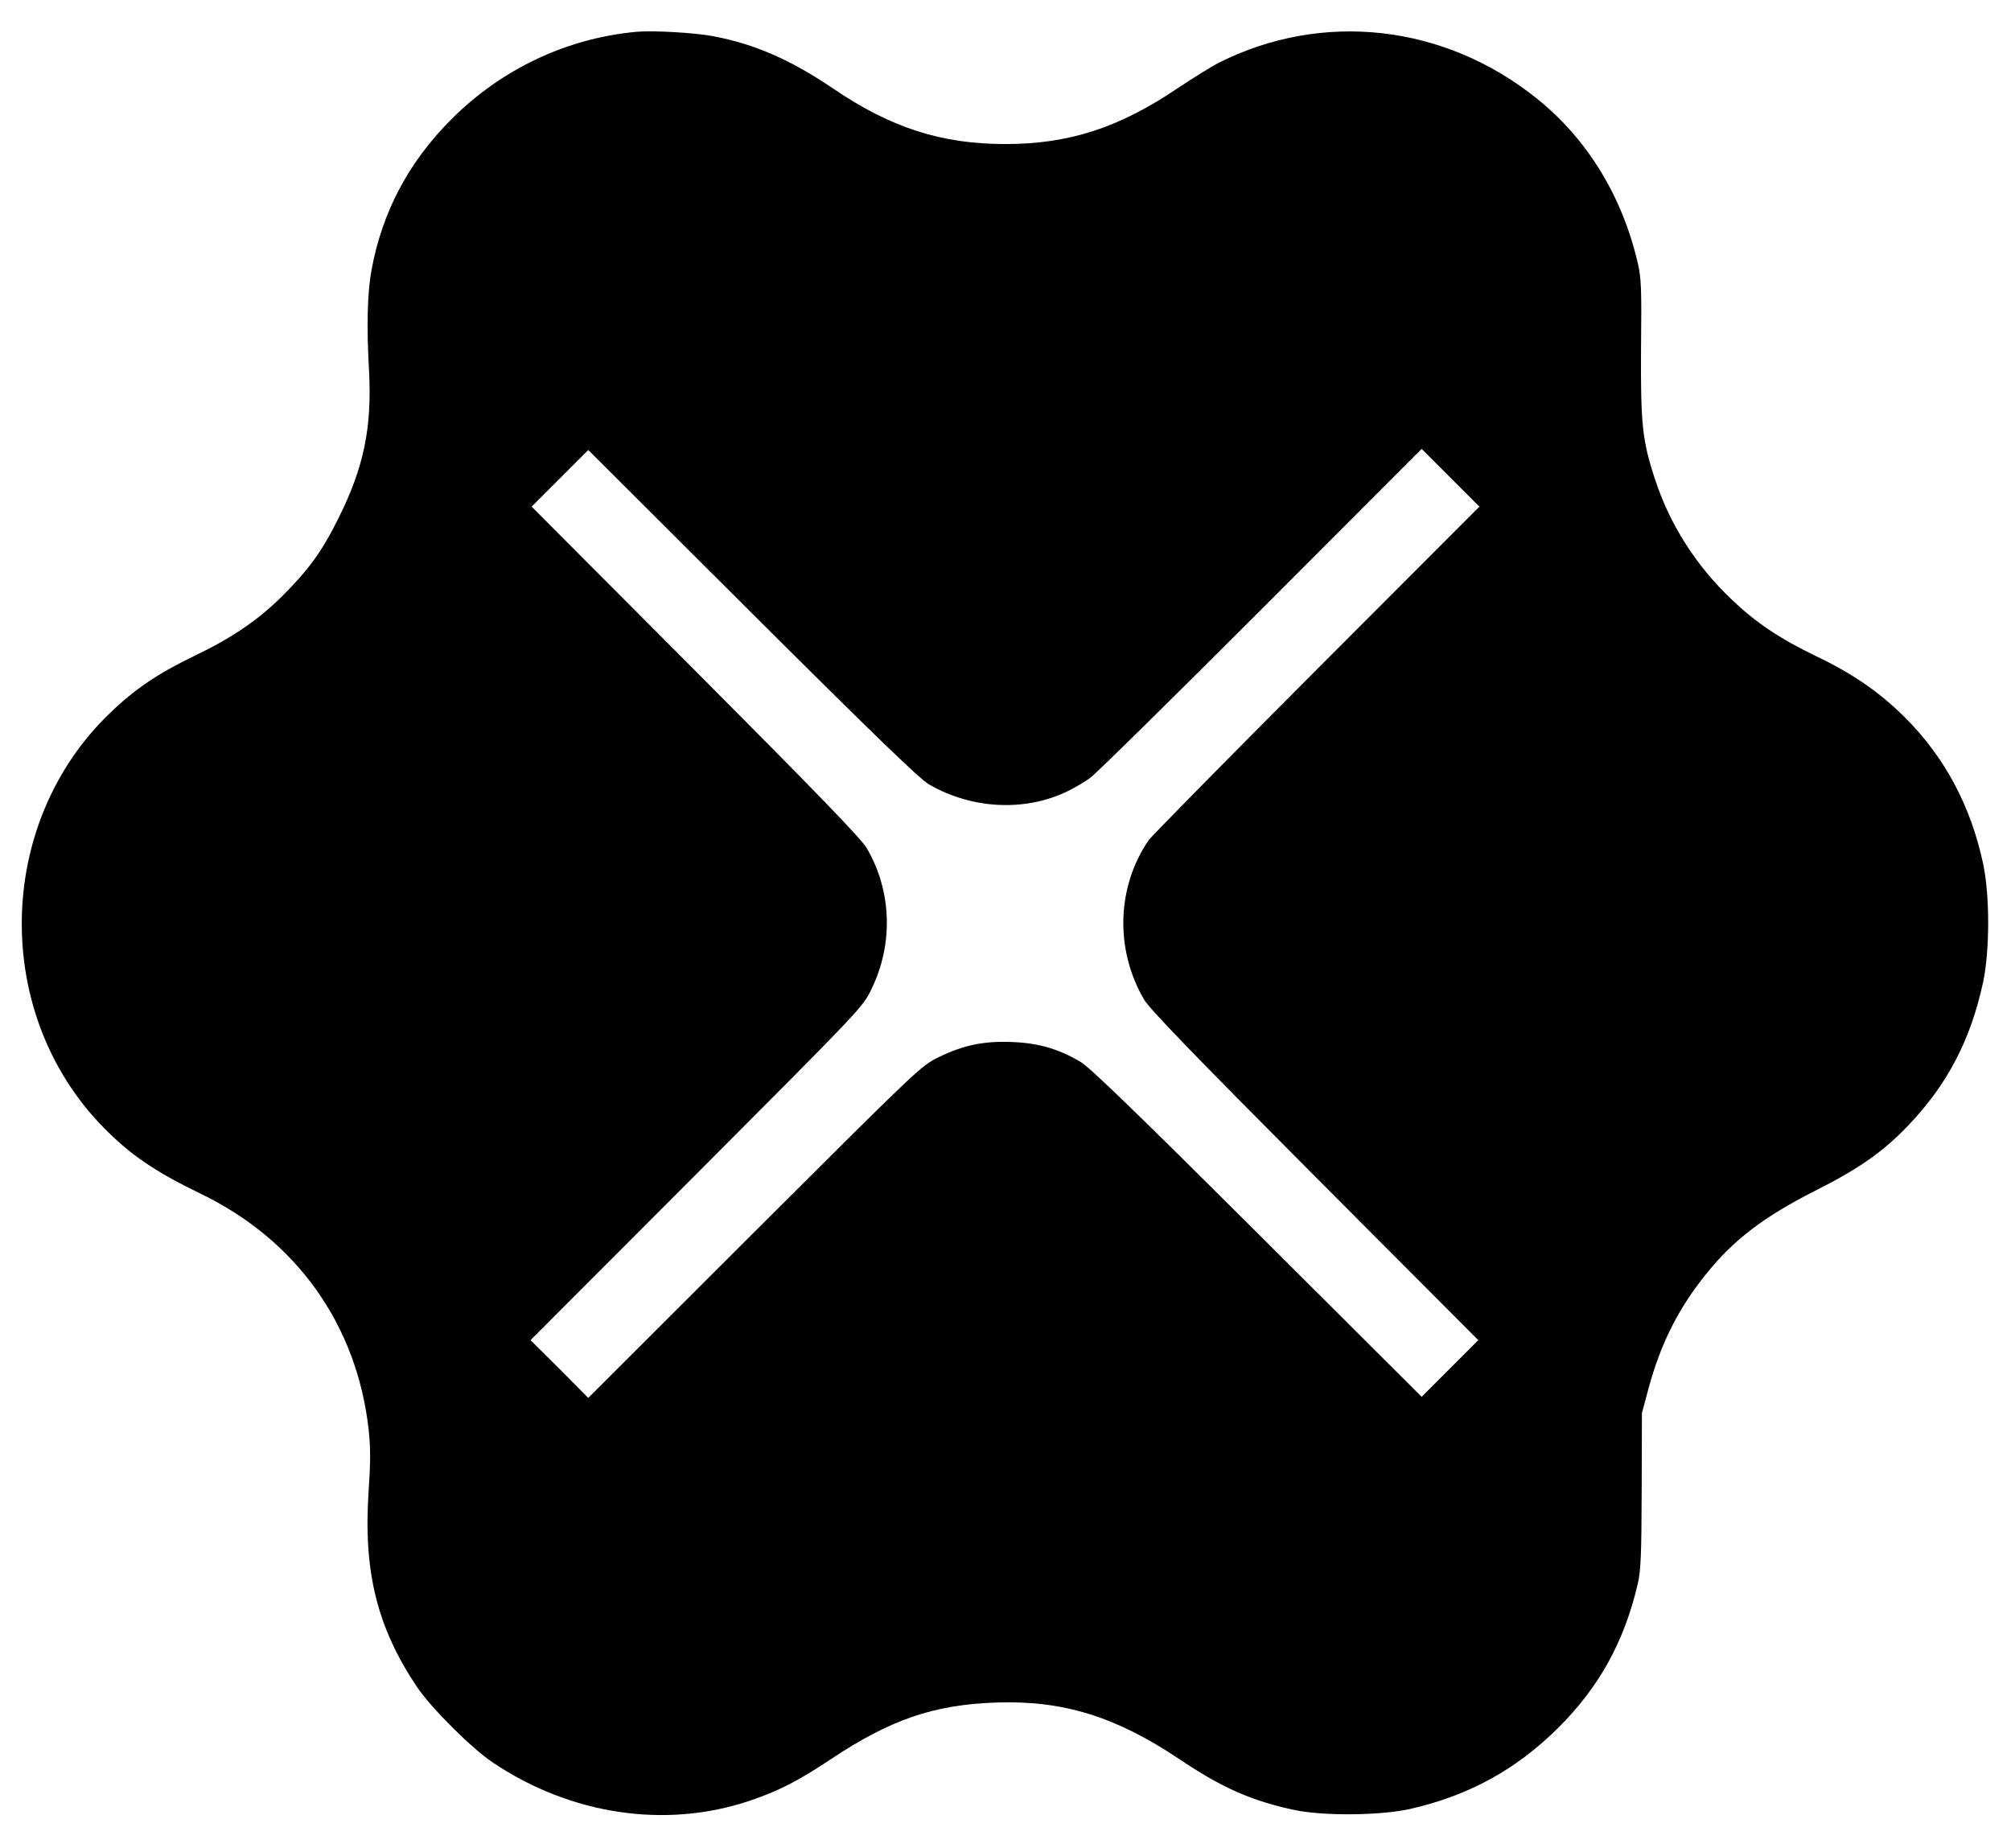
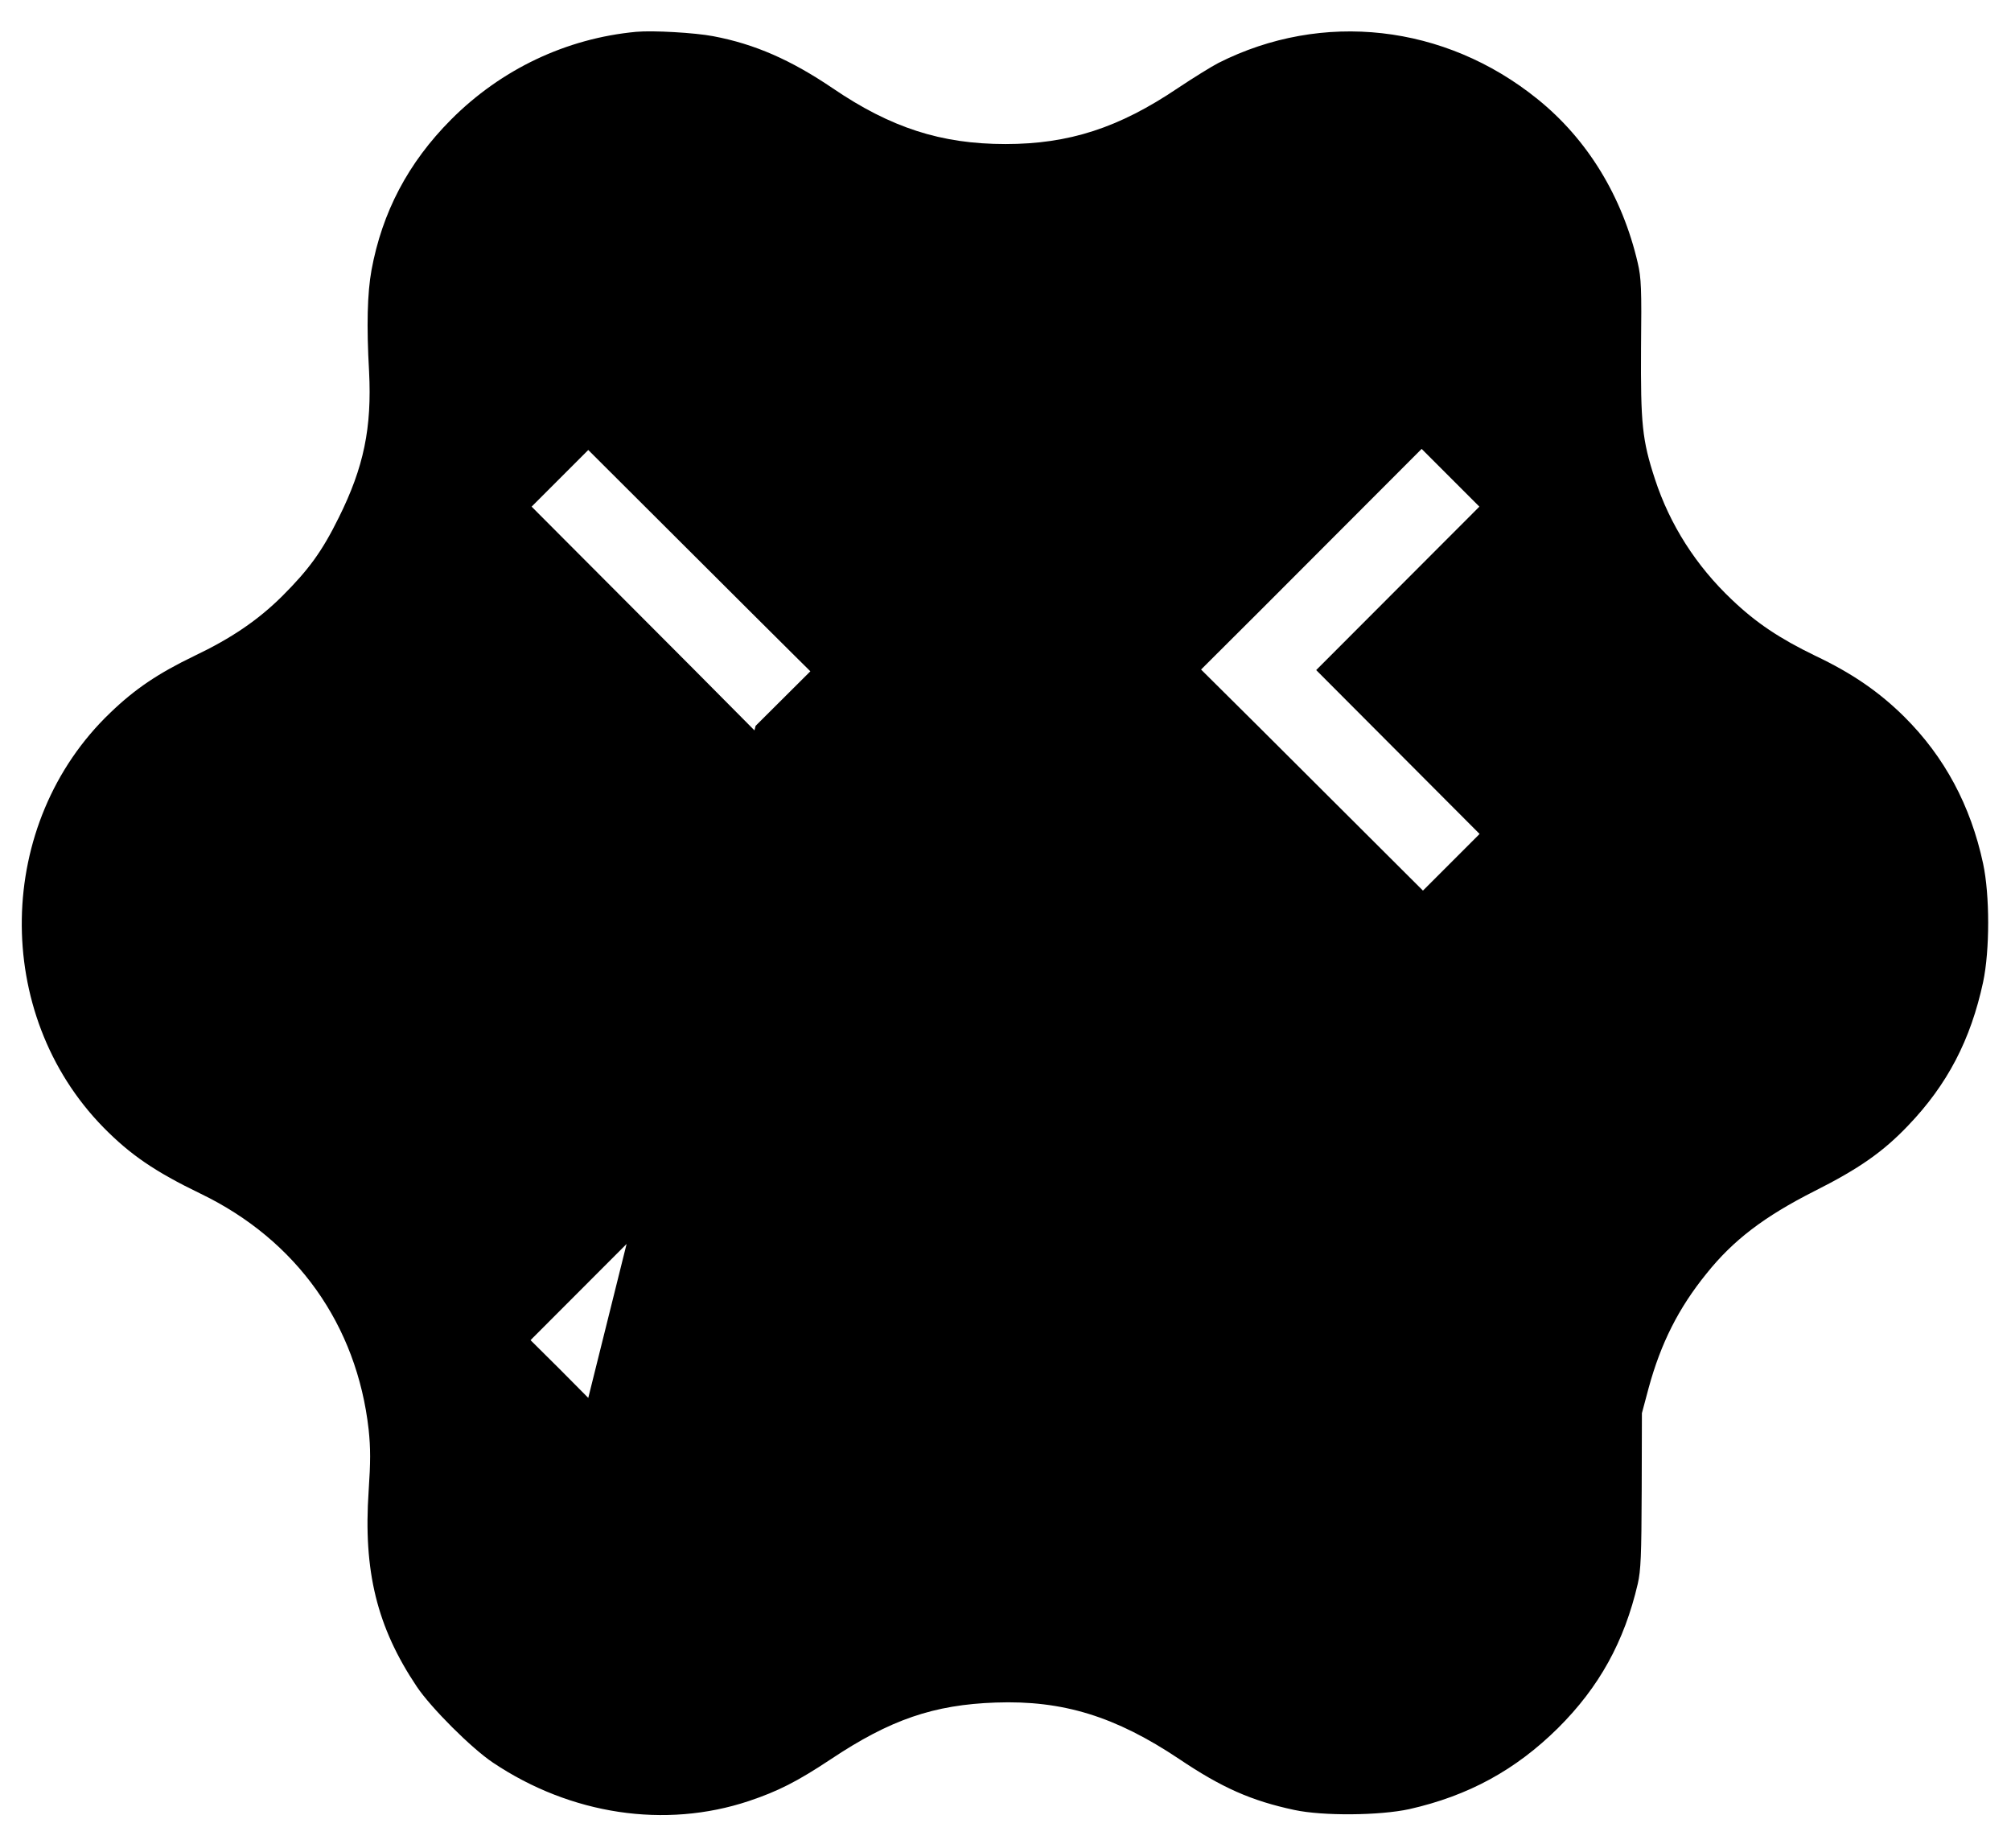
<svg xmlns="http://www.w3.org/2000/svg" version="1.0" viewBox="0 0 923 848">
-   <path d="M292 14.6c-32.1 3-62 17.2-85 40.3-19.7 19.8-31.6 42.5-36.5 69.1-1.9 10.5-2.3 25.5-1.1 46.5 1.3 25.8-2.4 43.9-13.9 67-7.7 15.6-13.8 23.9-26 36.1-11.1 11-23.3 19.3-40.3 27.4-16.6 8-27.3 15.2-38.6 26.1-52.9 50.6-54.3 138.1-3.1 190.3 12.3 12.5 23.5 20.2 44.6 30.4 44.1 21.3 71.7 60.2 77.1 108.2.9 8.6.9 14.8 0 28.2-2.5 36.8 3.8 62.5 22.1 89.8 6.5 9.7 25.1 28.3 35 34.9 35.7 23.9 79 30.4 117.4 17.6 13.4-4.5 22.1-8.9 37.5-19.1 27.4-18.3 47.4-25.1 75.8-26.1 30.9-1.1 55 6.4 84.2 25.9 19.6 13.2 33.2 19.2 52.9 23.4 13 2.8 39.1 2.6 52.8-.4 27-6.1 48.7-17.9 68.2-37.2 18.9-18.8 30.4-39.6 36.6-66.2 1.4-6.1 1.7-13 1.8-42.8l.1-35.5 3.1-11.6c5.6-20.5 13.7-36.6 26.5-52.4 12.3-15.4 26.5-26.2 49.6-37.9 20.5-10.3 31.6-18.1 43.1-30.2 17.9-18.7 28.6-39.2 34.3-65.7 3.1-14.6 3.1-39.9 0-54.4-5.7-26.6-17.7-49-36.1-67.3-11.5-11.4-23.9-20-41-28.1-16.3-7.9-27.1-15.1-38.2-25.7-16.5-15.6-28.5-34.5-35.3-55.3-5.9-18-6.6-25.4-6.4-60.4.3-26.9.1-32-1.5-38.8-7.1-30.6-23.1-56.8-46.1-75.3-42.5-34.3-98.7-40.6-146.4-16.5-3.1 1.6-11.5 6.8-18.7 11.6-27 18.2-49.9 25.6-79 25.6-29.6 0-52.7-7.5-79.3-25.6-19.2-13-35.8-20.3-54.9-23.9-8.4-1.6-27.7-2.7-35.3-2zm312.1 292.9c-41.1 41.2-75.8 76.4-77 78.2-14.6 21.5-15.4 50.1-2 73 2.5 4.3 23 25.5 78.4 81.1l75 75.2-13 13-13 13-75.5-75.3c-55.2-55-77-76.1-81.2-78.5-9.9-5.8-19-8.5-30.9-9-13.3-.6-22.7 1.4-34.2 7-8.1 4-9.2 5.1-84.5 80.2L270 641.5l-13.2-13.3-13.3-13.2 76.1-76.2c75.1-75.3 76.2-76.4 80.2-84.5 10.3-20.9 9.6-45.3-2-65.1-2.4-4.2-23.5-26-78.5-81.2L244 232.5l13-13 13-13 75.2 75c55.6 55.4 76.8 75.9 81.1 78.4 19.7 11.5 44.4 12.7 63.9 3.1 3.2-1.6 7.7-4.2 10-5.9 2.4-1.6 37.6-36.3 78.3-77l74-74.1 13.2 13.2 13.3 13.3-74.9 75z" />
+   <path d="M292 14.6c-32.1 3-62 17.2-85 40.3-19.7 19.8-31.6 42.5-36.5 69.1-1.9 10.5-2.3 25.5-1.1 46.5 1.3 25.8-2.4 43.9-13.9 67-7.7 15.6-13.8 23.9-26 36.1-11.1 11-23.3 19.3-40.3 27.4-16.6 8-27.3 15.2-38.6 26.1-52.9 50.6-54.3 138.1-3.1 190.3 12.3 12.5 23.5 20.2 44.6 30.4 44.1 21.3 71.7 60.2 77.1 108.2.9 8.6.9 14.8 0 28.2-2.5 36.8 3.8 62.5 22.1 89.8 6.5 9.7 25.1 28.3 35 34.9 35.7 23.9 79 30.4 117.4 17.6 13.4-4.5 22.1-8.9 37.5-19.1 27.4-18.3 47.4-25.1 75.8-26.1 30.9-1.1 55 6.4 84.2 25.9 19.6 13.2 33.2 19.2 52.9 23.4 13 2.8 39.1 2.6 52.8-.4 27-6.1 48.7-17.9 68.2-37.2 18.9-18.8 30.4-39.6 36.6-66.2 1.4-6.1 1.7-13 1.8-42.8l.1-35.5 3.1-11.6c5.6-20.5 13.7-36.6 26.5-52.4 12.3-15.4 26.5-26.2 49.6-37.9 20.5-10.3 31.6-18.1 43.1-30.2 17.9-18.7 28.6-39.2 34.3-65.7 3.1-14.6 3.1-39.9 0-54.4-5.7-26.6-17.7-49-36.1-67.3-11.5-11.4-23.9-20-41-28.1-16.3-7.9-27.1-15.1-38.2-25.7-16.5-15.6-28.5-34.5-35.3-55.3-5.9-18-6.6-25.4-6.4-60.4.3-26.9.1-32-1.5-38.8-7.1-30.6-23.1-56.8-46.1-75.3-42.5-34.3-98.7-40.6-146.4-16.5-3.1 1.6-11.5 6.8-18.7 11.6-27 18.2-49.9 25.6-79 25.6-29.6 0-52.7-7.5-79.3-25.6-19.2-13-35.8-20.3-54.9-23.9-8.4-1.6-27.7-2.7-35.3-2zm312.1 292.9l75 75.2-13 13-13 13-75.5-75.3c-55.2-55-77-76.1-81.2-78.5-9.9-5.8-19-8.5-30.9-9-13.3-.6-22.7 1.4-34.2 7-8.1 4-9.2 5.1-84.5 80.2L270 641.5l-13.2-13.3-13.3-13.2 76.1-76.2c75.1-75.3 76.2-76.4 80.2-84.5 10.3-20.9 9.6-45.3-2-65.1-2.4-4.2-23.5-26-78.5-81.2L244 232.5l13-13 13-13 75.2 75c55.6 55.4 76.8 75.9 81.1 78.4 19.7 11.5 44.4 12.7 63.9 3.1 3.2-1.6 7.7-4.2 10-5.9 2.4-1.6 37.6-36.3 78.3-77l74-74.1 13.2 13.2 13.3 13.3-74.9 75z" />
</svg>